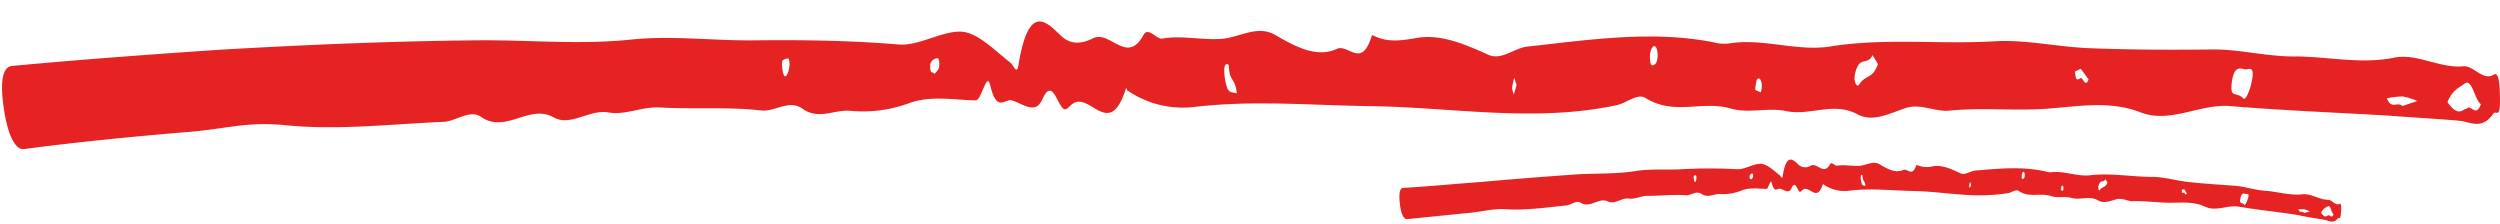
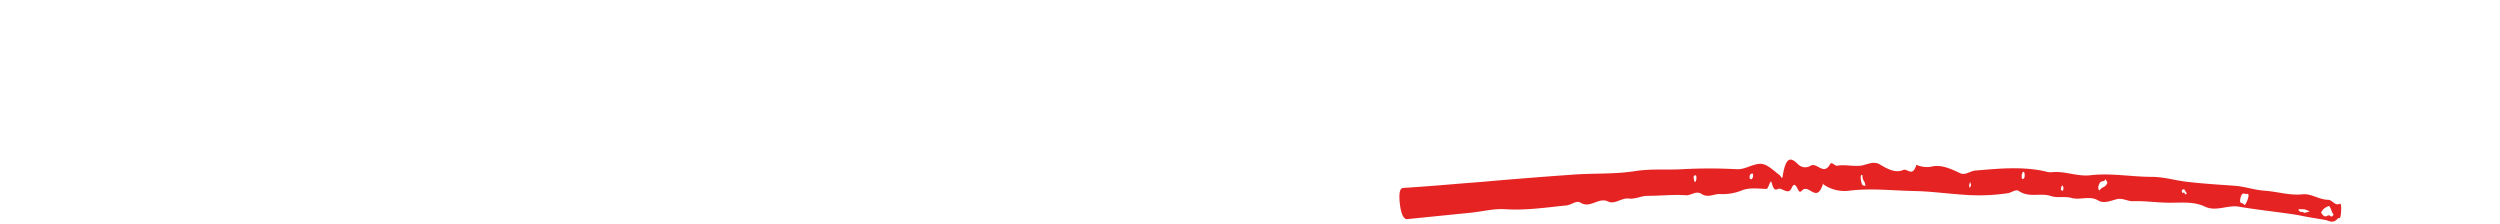
<svg xmlns="http://www.w3.org/2000/svg" fill="#000000" height="44.9" preserveAspectRatio="xMidYMid meet" version="1" viewBox="-0.4 53.1 500.4 44.9" width="500.4" zoomAndPan="magnify">
  <g data-name="13_" fill="#e62323" id="change1_1">
-     <path d="M491.83,77.27c2.28.2,4.51,1.93,6.87-1.46.46-.66,1.28,1.11,1.3-2.5,0-2.83-.18-5.94-1.18-5.3-2.22,1.44-4.06-1.85-6.21-1.64-4.62.45-9.24-2.64-13.73-1.74-6.84,1.41-13.5-.28-20.25-.23-5.44,0-10.9-1.47-16.32-1.4-8.23.1-16.44.07-24.64-.26-6.32-.26-12.63-1.75-18.92-1.37-10.87.64-21.71-.7-32.59,1-6.88,1.15-13.76-1.75-20.69-.54a8.29,8.29,0,0,1-3-.29c-12.39-2.39-24.8-.46-37.2.89-2.59.28-5.11,2.83-7.77,1.63-4.73-2.13-9.55-4.19-14.3-3.37-2.95.51-5.82,1-8.71-.48-.1,0-.25-.12-.3,0-2.07,6.8-4.67,1.61-7,2.67-4,1.86-8.28-.41-12.34-2.79-3.49-2-7,.38-10.32.74-4.07.44-8.19-.74-12.28,0-1.14.2-2.83-2.43-3.74-.76-3.34,6.16-6.7-1-10.11.69-1.62.8-4.11,1.66-6.38-.45-2.69-2.49-6.46-7.23-8.59,5.93-.32,1.93-1-.17-1.58-.59-3.4-2.63-6.81-6.35-10.31-6.22-4.06.14-8.11,2.91-12.16,2.57-9.67-.81-19.36-.93-29-.82-8.1.08-16.23-1-24.36-.17-10.28,1.1-20.61.06-30.95.16-17.15.17-34.34.89-51.56,1.89C29.72,64,15.88,65,2,66.3,0,66.5-.42,69.71.42,75.18c.82,5.3,2.38,8,4,7.75,11-1.44,22-2.52,33-3.43,3.11-.23,6.2-.77,9.31-1.15a42.11,42.11,0,0,1,9.39-.25c10.84,1.17,21.54-.17,32.33-.61,2.43-.14,5.22-2.54,7.43-1,5,3.46,9.58-2.67,14.57.11,3.37,1.89,7.18-1.67,10.89-1,3.38.61,6.78-1.16,10.18-1,6.81.41,13.65-.16,20.46.61,2.79.31,5.54-2.29,8.27-.34,3.2,2.29,6.36.13,9.54.41a26.56,26.56,0,0,0,11.66-1.49c4.43-1.64,9-.68,13.45-.6,1.16,0,2.21-5.89,2.88-3.1,1.35,5.66,2.87,2.75,4.31,3.1,2.07.51,4.68,3,6.1-.12,2-4.5,2.87.6,4.24,1.78.44.39,1-.17,1.45-.63,3.63-3.64,7.73,7.55,11.14-3.59,0,0,.15.52.23.57a19.68,19.68,0,0,0,13.83,3.26c11.57-1.33,23.15-.27,34.72-.12,16.49.21,32.94,3.34,49.44-.2,1.94-.42,4.13-2.43,5.72-1.43,5.67,3.59,11.39.46,17,2.1,3.7,1.08,7.47-.27,11.18.53,4.73,1,9.48-1.95,14.23.63,3.09,1.67,6.43-.17,9.65-1.24,3-1,5.86.81,8.8.51,6.63-.66,13.24.12,19.88-.41,6.12-.47,12.33-1.6,18.39.77,5.89,2.28,11.92-1.77,17.87-1.27,10.57.88,21.16,1.29,31.75,1.91C482.45,76.62,487.15,76.85,491.83,77.27Zm1-2.27c-1.23,1-2.31,0-3.35-1.46,1.06-2.53,2.25-2.78,3.42-3.7,1.51-1.2,2.09,3.43,3.28,4.1-1.05,2.83-2-.11-2.83.9C493.05,74.93,493,74.91,492.85,75Zm-46.57-4.93c.42-4.14,1.82-3.2,2.83-3.08.49.05,1.7-.77,1.36,1.59-.37,2.62-1.48,4.9-1.89,4.16C447.3,71.44,446,72.74,446.28,70.07Zm-70.77-4.15C374.4,69,373,68,371.75,70c-.45.75-1.23-.54-.84-2.18.9-3.78,2.42-1.42,3.51-3.69Zm101.85,6.87a15.37,15.37,0,0,1,3.21-.38,12.72,12.72,0,0,1,2.89.91l-2.95,1C479.44,73.36,478.24,75.1,477.36,72.79Zm-232-1.8a11,11,0,0,1-.69-3.93c0-1.46.9-1.23.91-.83.08,3.24,1.3,2.4,1.59,5.57C246.5,71.54,245.86,71.78,245.38,71Zm172.31-2c-.5,1.42-.95.27-1.35-.19s-1.19,1.42-1.37-1.39l1.15-.55Zm-87.12-2.83c-.46.23-.78-.53-.65-2.13a2.68,2.68,0,0,1,.62-1.65c.36-.16.8,0,.9,1.68C331.35,65.64,331,65.94,330.57,66.13Zm-172.95.2a3.74,3.74,0,0,1-.59,1.91c-.47.49-.77-.7-.85-2-.1-1.57.37-1,.59-1.41C157.12,65.08,157.69,64,157.62,66.33Zm28.19-.22a1.58,1.58,0,0,1,1-1.29c.31-.09.93-.57.83,1.47,0,.74-.64,1.14-.92,1.6C186.31,67.29,185.7,68.17,185.81,66.11ZM302.62,72a5.3,5.3,0,0,1-.37-1.22,19.39,19.39,0,0,1,.42-2.12c.14.38.27.77.49,1.38C303,70.71,302.8,71.34,302.62,72Zm48.62-2.93c.4-.5.81-.38,1,1a5.44,5.44,0,0,1-.18,1.5,4.73,4.73,0,0,1-1.15-.51A12.27,12.27,0,0,1,351.24,69.05Z" />
    <path d="M464.94,97.11c.85.15,1.63.87,2.63-.32.2-.23.45.45.58-.89.1-1.06.13-2.23-.27-2-.89.46-1.47-.82-2.29-.81-1.75,0-3.39-1.29-5.11-1.1-2.62.28-5.08-.56-7.63-.72-2.05-.14-4.07-.89-6.11-1-3.11-.22-6.21-.41-9.3-.77-2.37-.26-4.72-1-7.11-1-4.12,0-8.18-.81-12.34-.32-2.61.3-5.16-.92-7.8-.6a3.13,3.13,0,0,1-1.13-.16c-4.65-1.05-9.38-.58-14.09-.18-1,.08-2,1-3,.54-1.77-.85-3.58-1.67-5.38-1.41a5.13,5.13,0,0,1-3.3-.24s-.09,0-.11,0c-.83,2.54-1.78.58-2.65,1-1.53.67-3.13-.2-4.66-1.12-1.32-.79-2.64.12-3.91.26-1.55.16-3.1-.28-4.65,0-.44.08-1.08-.91-1.42-.29-1.26,2.31-2.54-.38-3.83.26a2,2,0,0,1-2.42-.13c-1-.92-2.48-2.67-3.22,2.27-.11.73-.39-.06-.6-.21-1.3-1-2.62-2.35-3.95-2.28-1.53.06-3.05,1.16-4.58,1.08a100.71,100.71,0,0,0-11,0c-3.07.17-6.16-.11-9.22.35-3.86.63-7.78.46-11.67.67q-9.69.67-19.36,1.53c-5.18.39-10.35.88-15.54,1.19-.77,0-.94,1.25-.69,3.31s.82,3,1.43,2.94l12.62-1.27c2.36-.22,4.7-.88,7.1-.71,4.13.26,8.18-.36,12.24-.77.92-.1,1.93-1.08,2.79-.53,1.95,1.21,3.57-1.18,5.51-.24,1.3.64,2.67-.77,4.08-.6s2.53-.56,3.81-.54c2.57,0,5.14-.3,7.71-.12,1,.06,2-1,3.1-.25,1.24.82,2.39,0,3.59,0a10,10,0,0,0,4.38-.69c1.65-.67,3.36-.35,5-.33.44,0,.8-2.22,1.07-1.18.54,2.12,1.1,1,1.64,1.14.78.18,1.78,1.11,2.3-.08.75-1.69,1.08.21,1.6.65.17.14.37-.07.54-.24,1.37-1.4,2.93,2.79,4.19-1.38,0,0,.06.2.09.21a7.41,7.41,0,0,0,5.21,1.23c4.36-.53,8.72,0,13.08.08,3.1.06,6.19.49,9.29.7a39.38,39.38,0,0,0,9.32-.27c.74-.12,1.59-.85,2.17-.45,2.09,1.43,4.29.33,6.39,1,1.37.48,2.82,0,4.2.41,1.76.47,3.6-.54,5.34.51,1.13.66,2.42.06,3.65-.26s2.19.44,3.3.39c2.52-.08,5,.32,7.49.31,2.31,0,4.68-.27,6.9.78s4.53-.36,6.75,0c3.95.68,7.93,1.06,11.88,1.69C461.44,96.56,463.19,96.8,464.94,97.11Zm.46-.81c-.49.32-.87-.08-1.21-.66.48-.91.94-1,1.41-1.27s.67,1.35,1.1,1.64c-.5,1-.76-.11-1.1.24C465.48,96.28,465.44,96.27,465.4,96.3ZM448,93c.28-1.53.78-1.14,1.16-1.06.18,0,.66-.24.46.63s-.7,1.79-.83,1.5C448.38,93.54,447.85,94,448,93Zm-26.57-3.35c-.48,1.13-1,.73-1.5,1.46-.19.28-.46-.22-.28-.83.42-1.4.94-.48,1.4-1.32ZM459.65,95a6.15,6.15,0,0,1,1.21,0,4.41,4.41,0,0,1,1.06.44l-1.14.28C460.41,95.25,459.9,95.86,459.65,95ZM372.3,90a4.21,4.21,0,0,1-.26-1.47c0-.55.35-.46.35-.31,0,1.21.48.9.59,2.09C372.72,90.22,372.48,90.31,372.3,90Zm65,1.78c-.22.52-.36.08-.5-.11s-.49.51-.48-.55l.45-.17Zm-32.8-2.86c-.18.08-.29-.21-.22-.81a1,1,0,0,1,.26-.61c.14-.05.3,0,.32.65S404.63,88.87,404.49,88.93Zm-65.34-.17a1.57,1.57,0,0,1-.19.73c-.18.18-.31-.26-.36-.76s.13-.4.21-.54C338.94,88.3,339.15,87.9,339.15,88.76Zm10.65-.39a.6.6,0,0,1,.37-.5c.12,0,.34-.22.32.55,0,.27-.23.43-.33.61C350,88.8,349.77,89.14,349.8,88.37Zm44.07,2.39a2.37,2.37,0,0,1-.13-.46c0-.28.12-.52.18-.79.05.15.1.29.17.53S393.94,90.53,393.87,90.76Zm18.37-.4c.16-.18.31-.13.37.4a2.09,2.09,0,0,1-.1.56,1.83,1.83,0,0,1-.42-.21A3.89,3.89,0,0,1,412.24,90.36Z" />
  </g>
</svg>